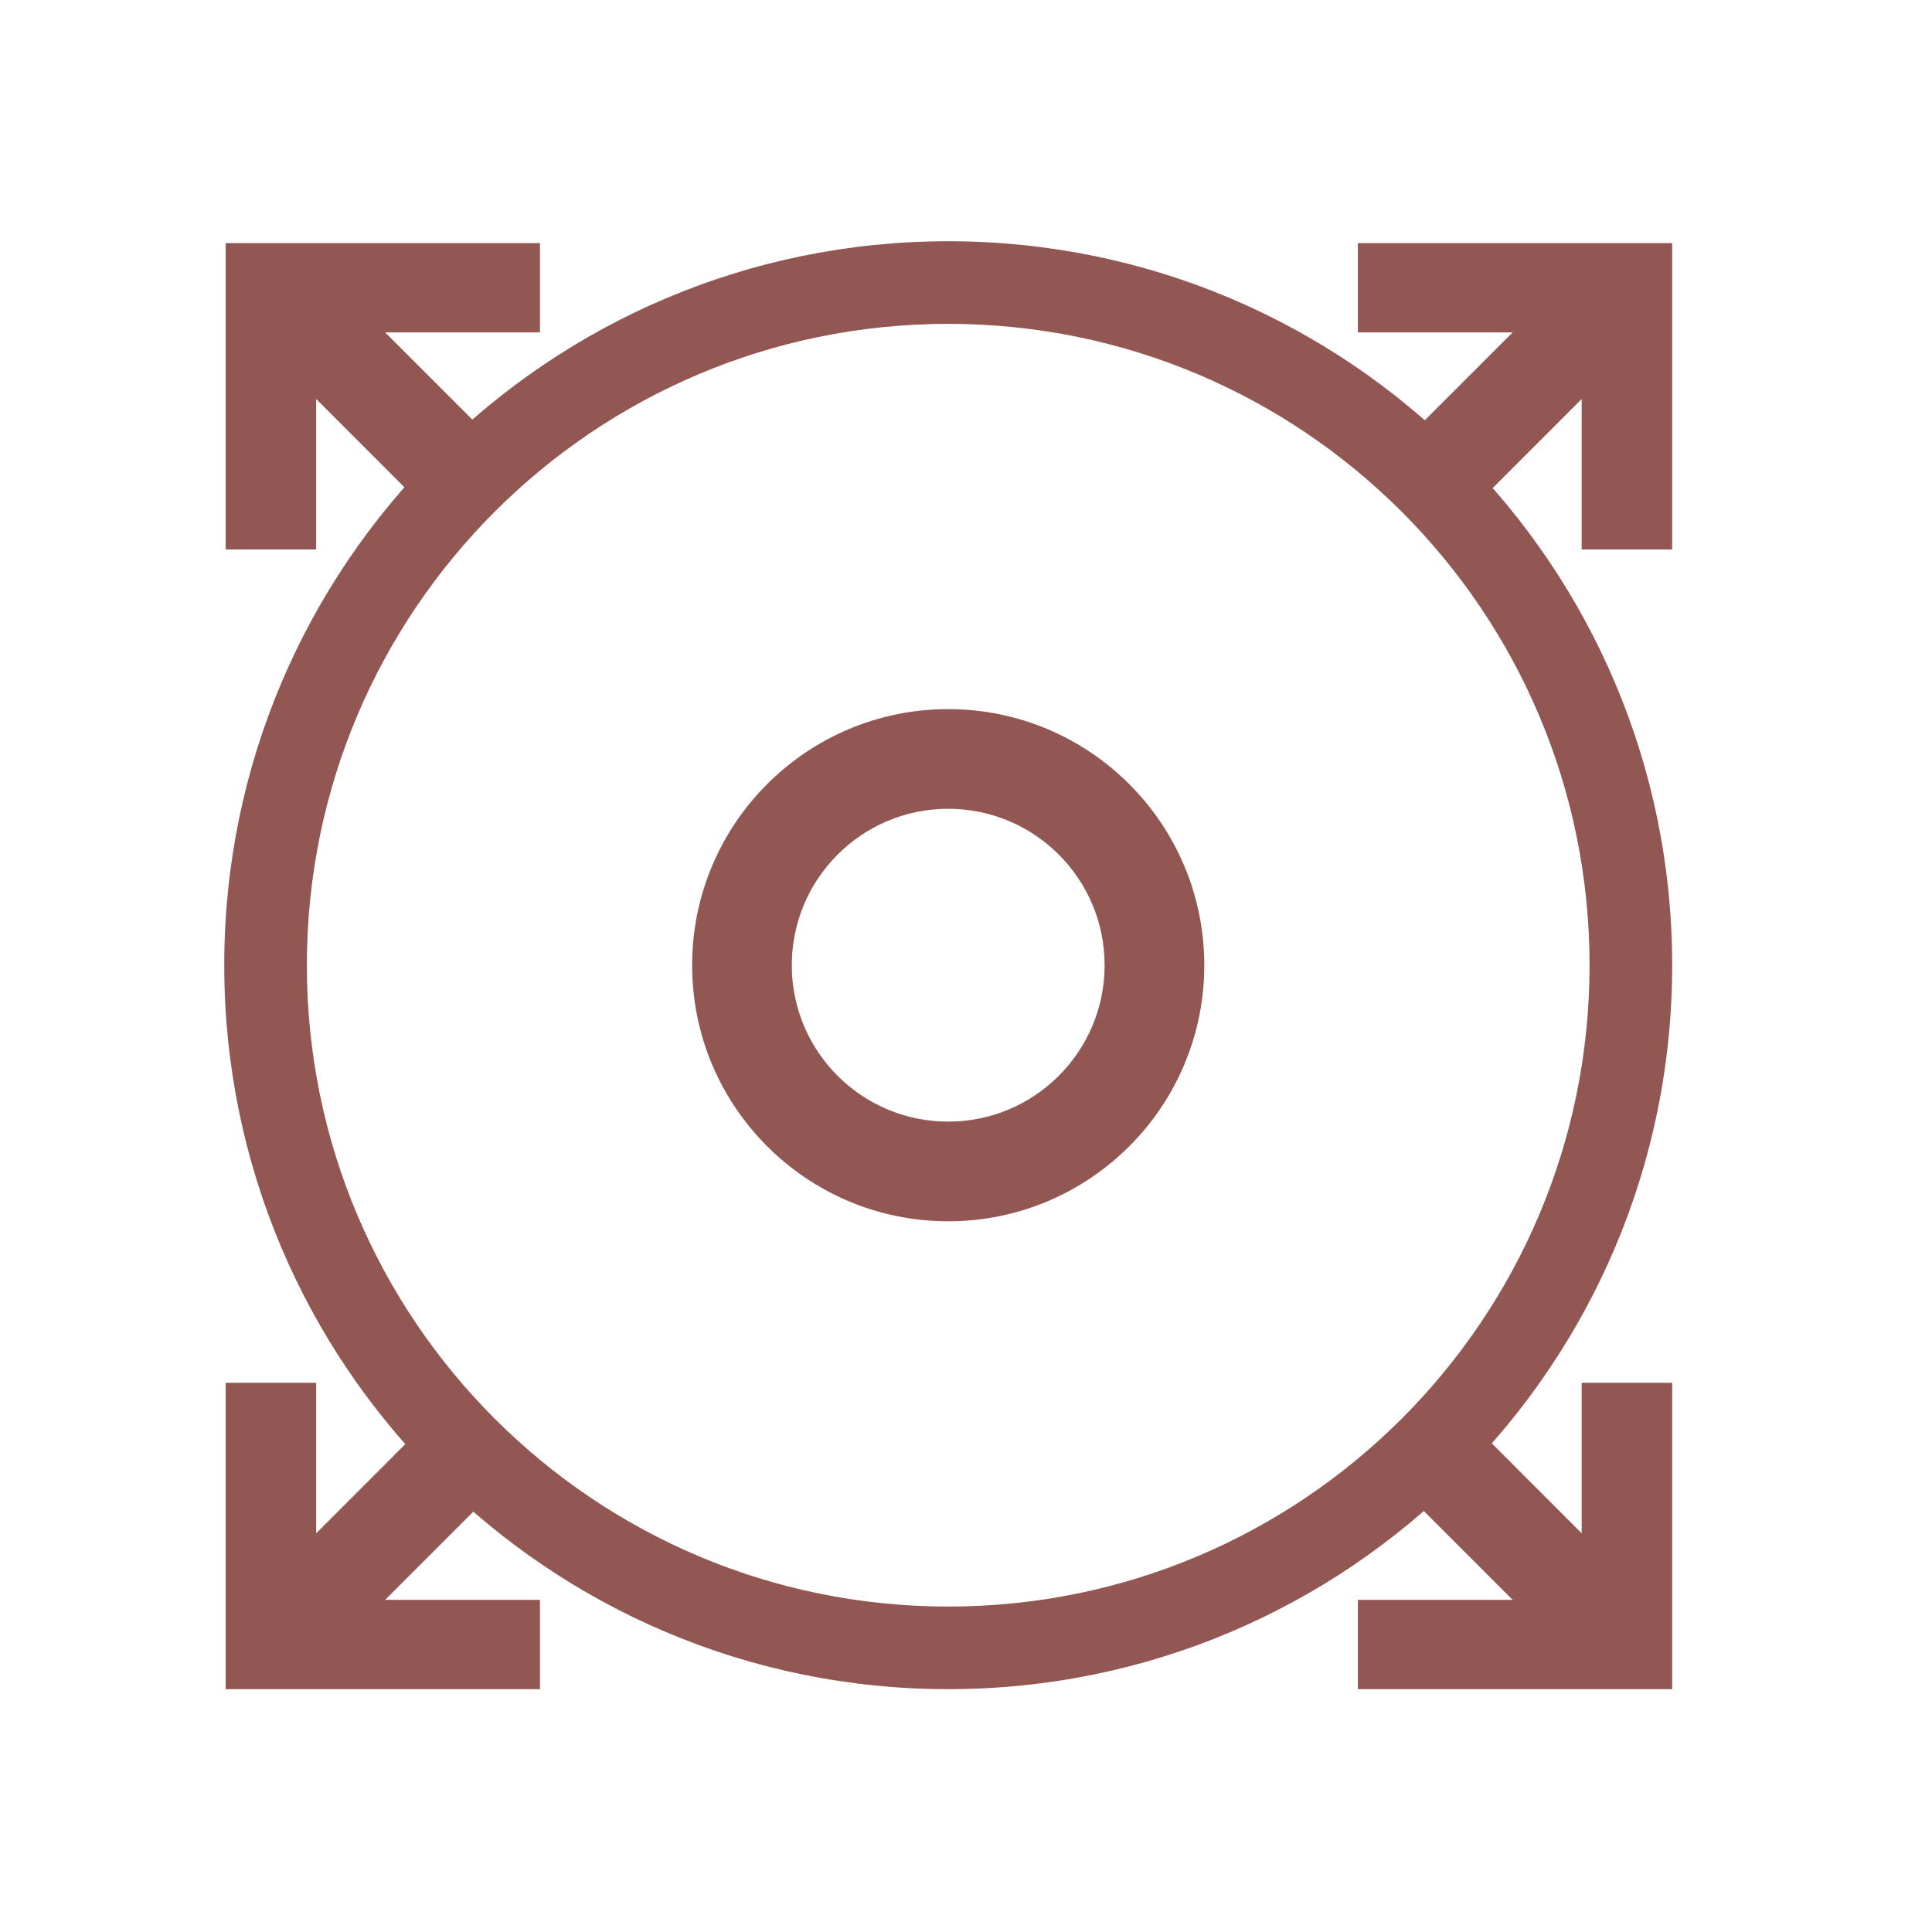
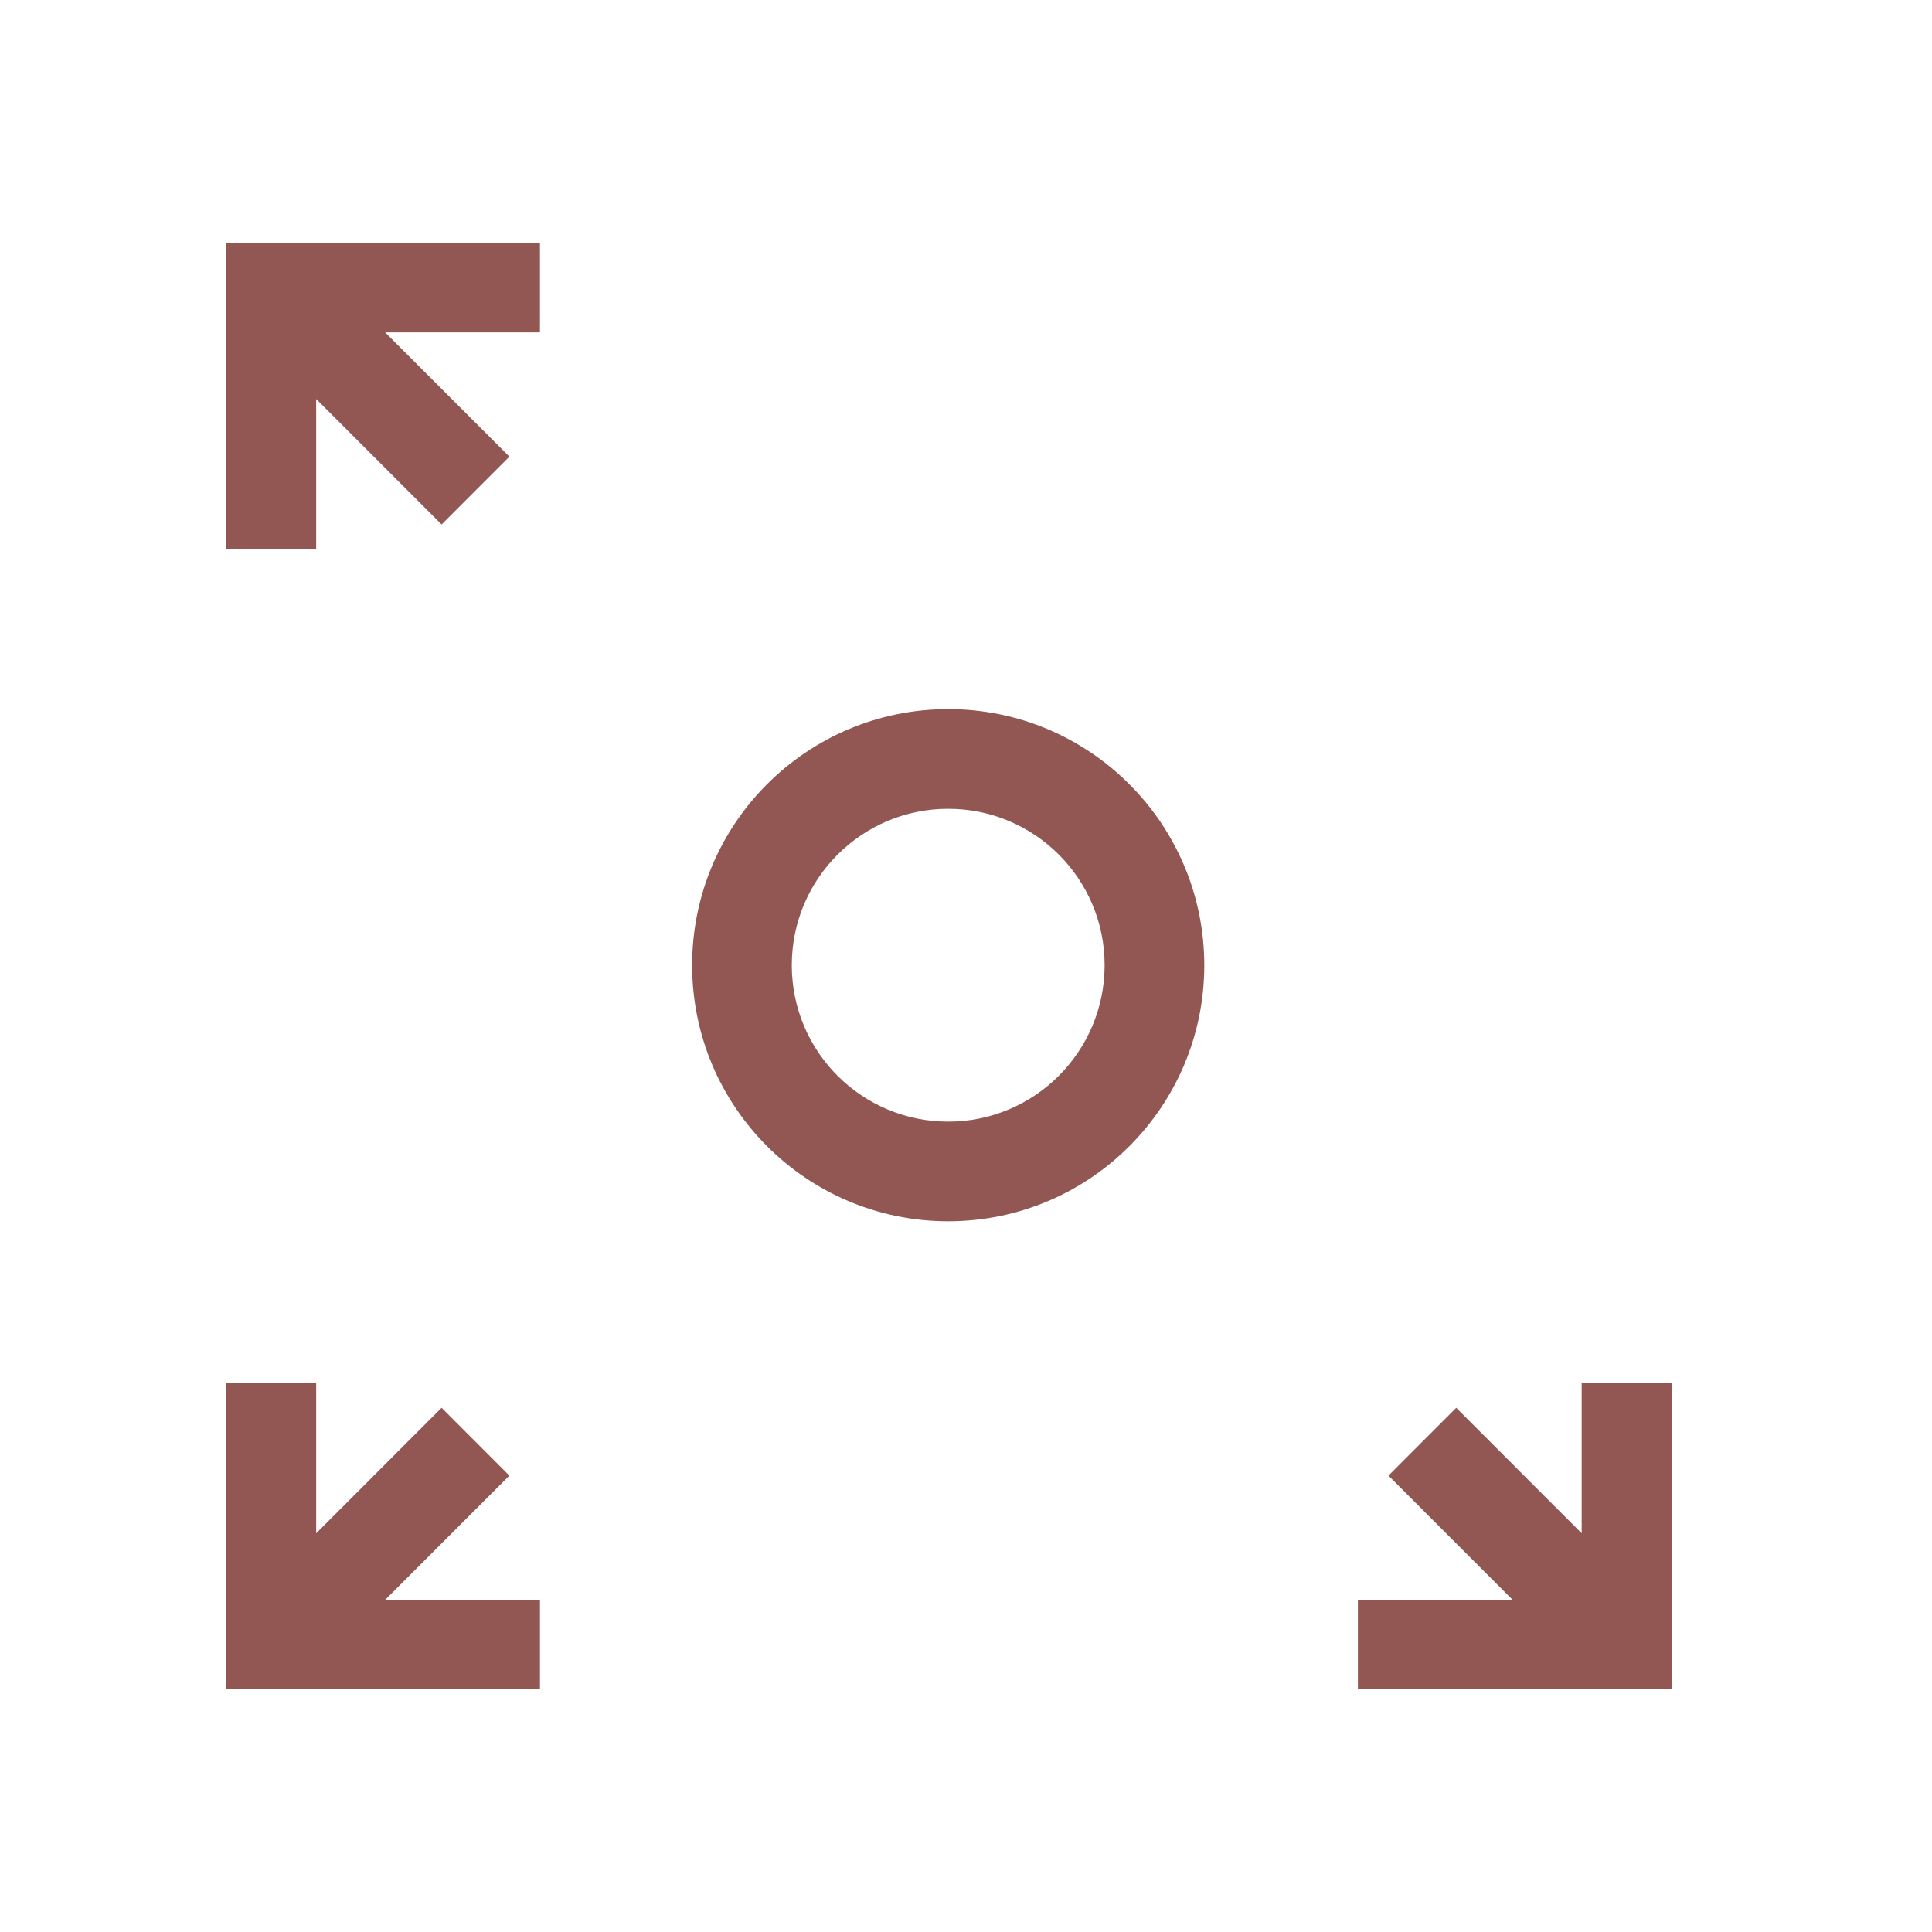
<svg xmlns="http://www.w3.org/2000/svg" version="1.1" id="Layer_1" x="0px" y="0px" viewBox="0 0 364.86 364.86" style="enable-background:new 0 0 364.86 364.86;" xml:space="preserve">
  <style type="text/css">
	.st0{fill:#925752;}
</style>
  <polygon class="st0" points="101.97,45.91 42.62,45.91 42.62,103.77 59.71,103.77 59.71,75.35 83.4,99.05 96.2,86.24 72.74,62.78   101.97,62.78 " />
-   <polygon class="st0" points="256.44,45.91 315.79,45.91 315.79,103.77 298.7,103.77 298.7,75.35 275.01,99.05 262.21,86.24   285.66,62.78 256.44,62.78 " />
  <polygon class="st0" points="101.97,319 42.62,319 42.62,261.14 59.71,261.14 59.71,289.56 83.4,265.86 96.2,278.67 72.74,302.13   101.97,302.13 " />
  <polygon class="st0" points="256.44,319 315.79,319 315.79,261.14 298.7,261.14 298.7,289.56 275.01,265.86 262.21,278.67   285.66,302.13 256.44,302.13 " />
-   <path class="st0" d="M179.07,45.56c-75.51,0-136.72,61.21-136.72,136.72S103.56,319,179.07,319s136.72-61.21,136.72-136.72  S254.58,45.56,179.07,45.56z M179.07,303.4c-66.89,0-121.12-54.23-121.12-121.12S112.18,61.16,179.07,61.16  c66.89,0,121.12,54.23,121.12,121.12S245.96,303.4,179.07,303.4z" />
  <path class="st0" d="M179.07,133.92c-26.71,0-48.36,21.65-48.36,48.36c0,26.71,21.65,48.36,48.36,48.36  c26.71,0,48.36-21.65,48.36-48.36C227.42,155.57,205.77,133.92,179.07,133.92z M179.07,211.82c-16.31,0-29.54-13.22-29.54-29.54  c0-16.31,13.22-29.54,29.54-29.54c16.31,0,29.54,13.22,29.54,29.54C208.6,198.59,195.38,211.82,179.07,211.82z" />
</svg>